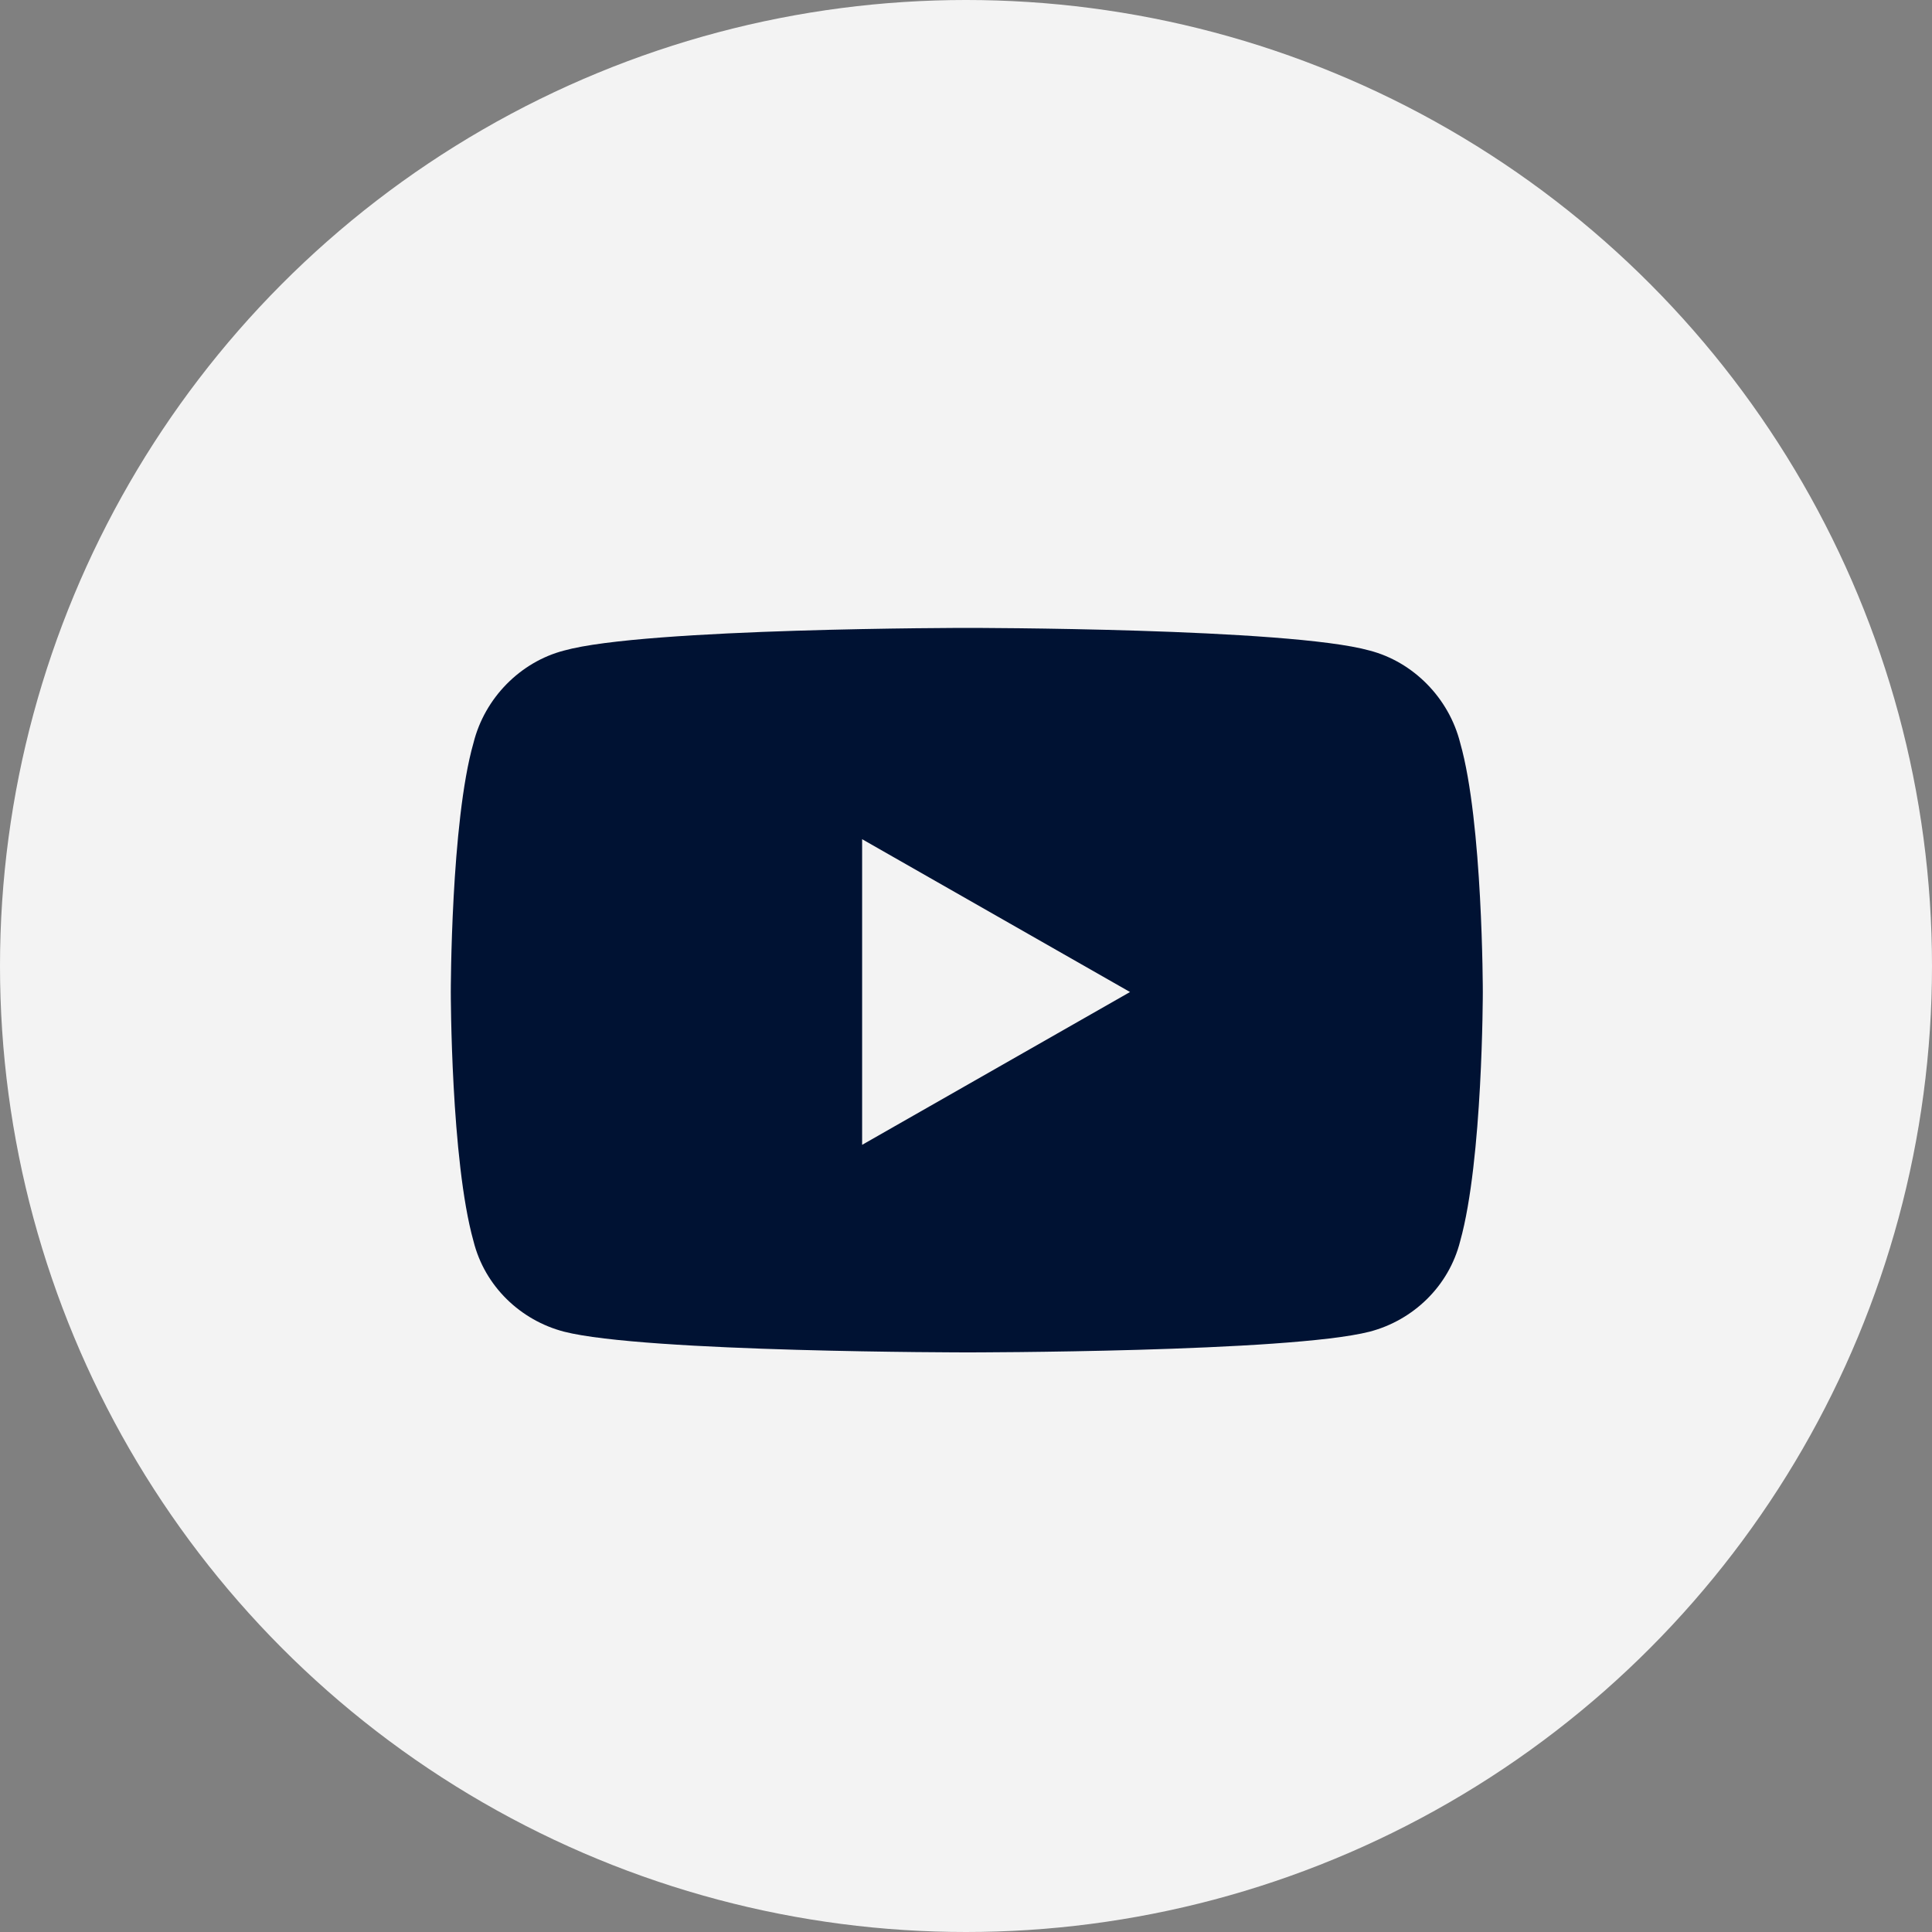
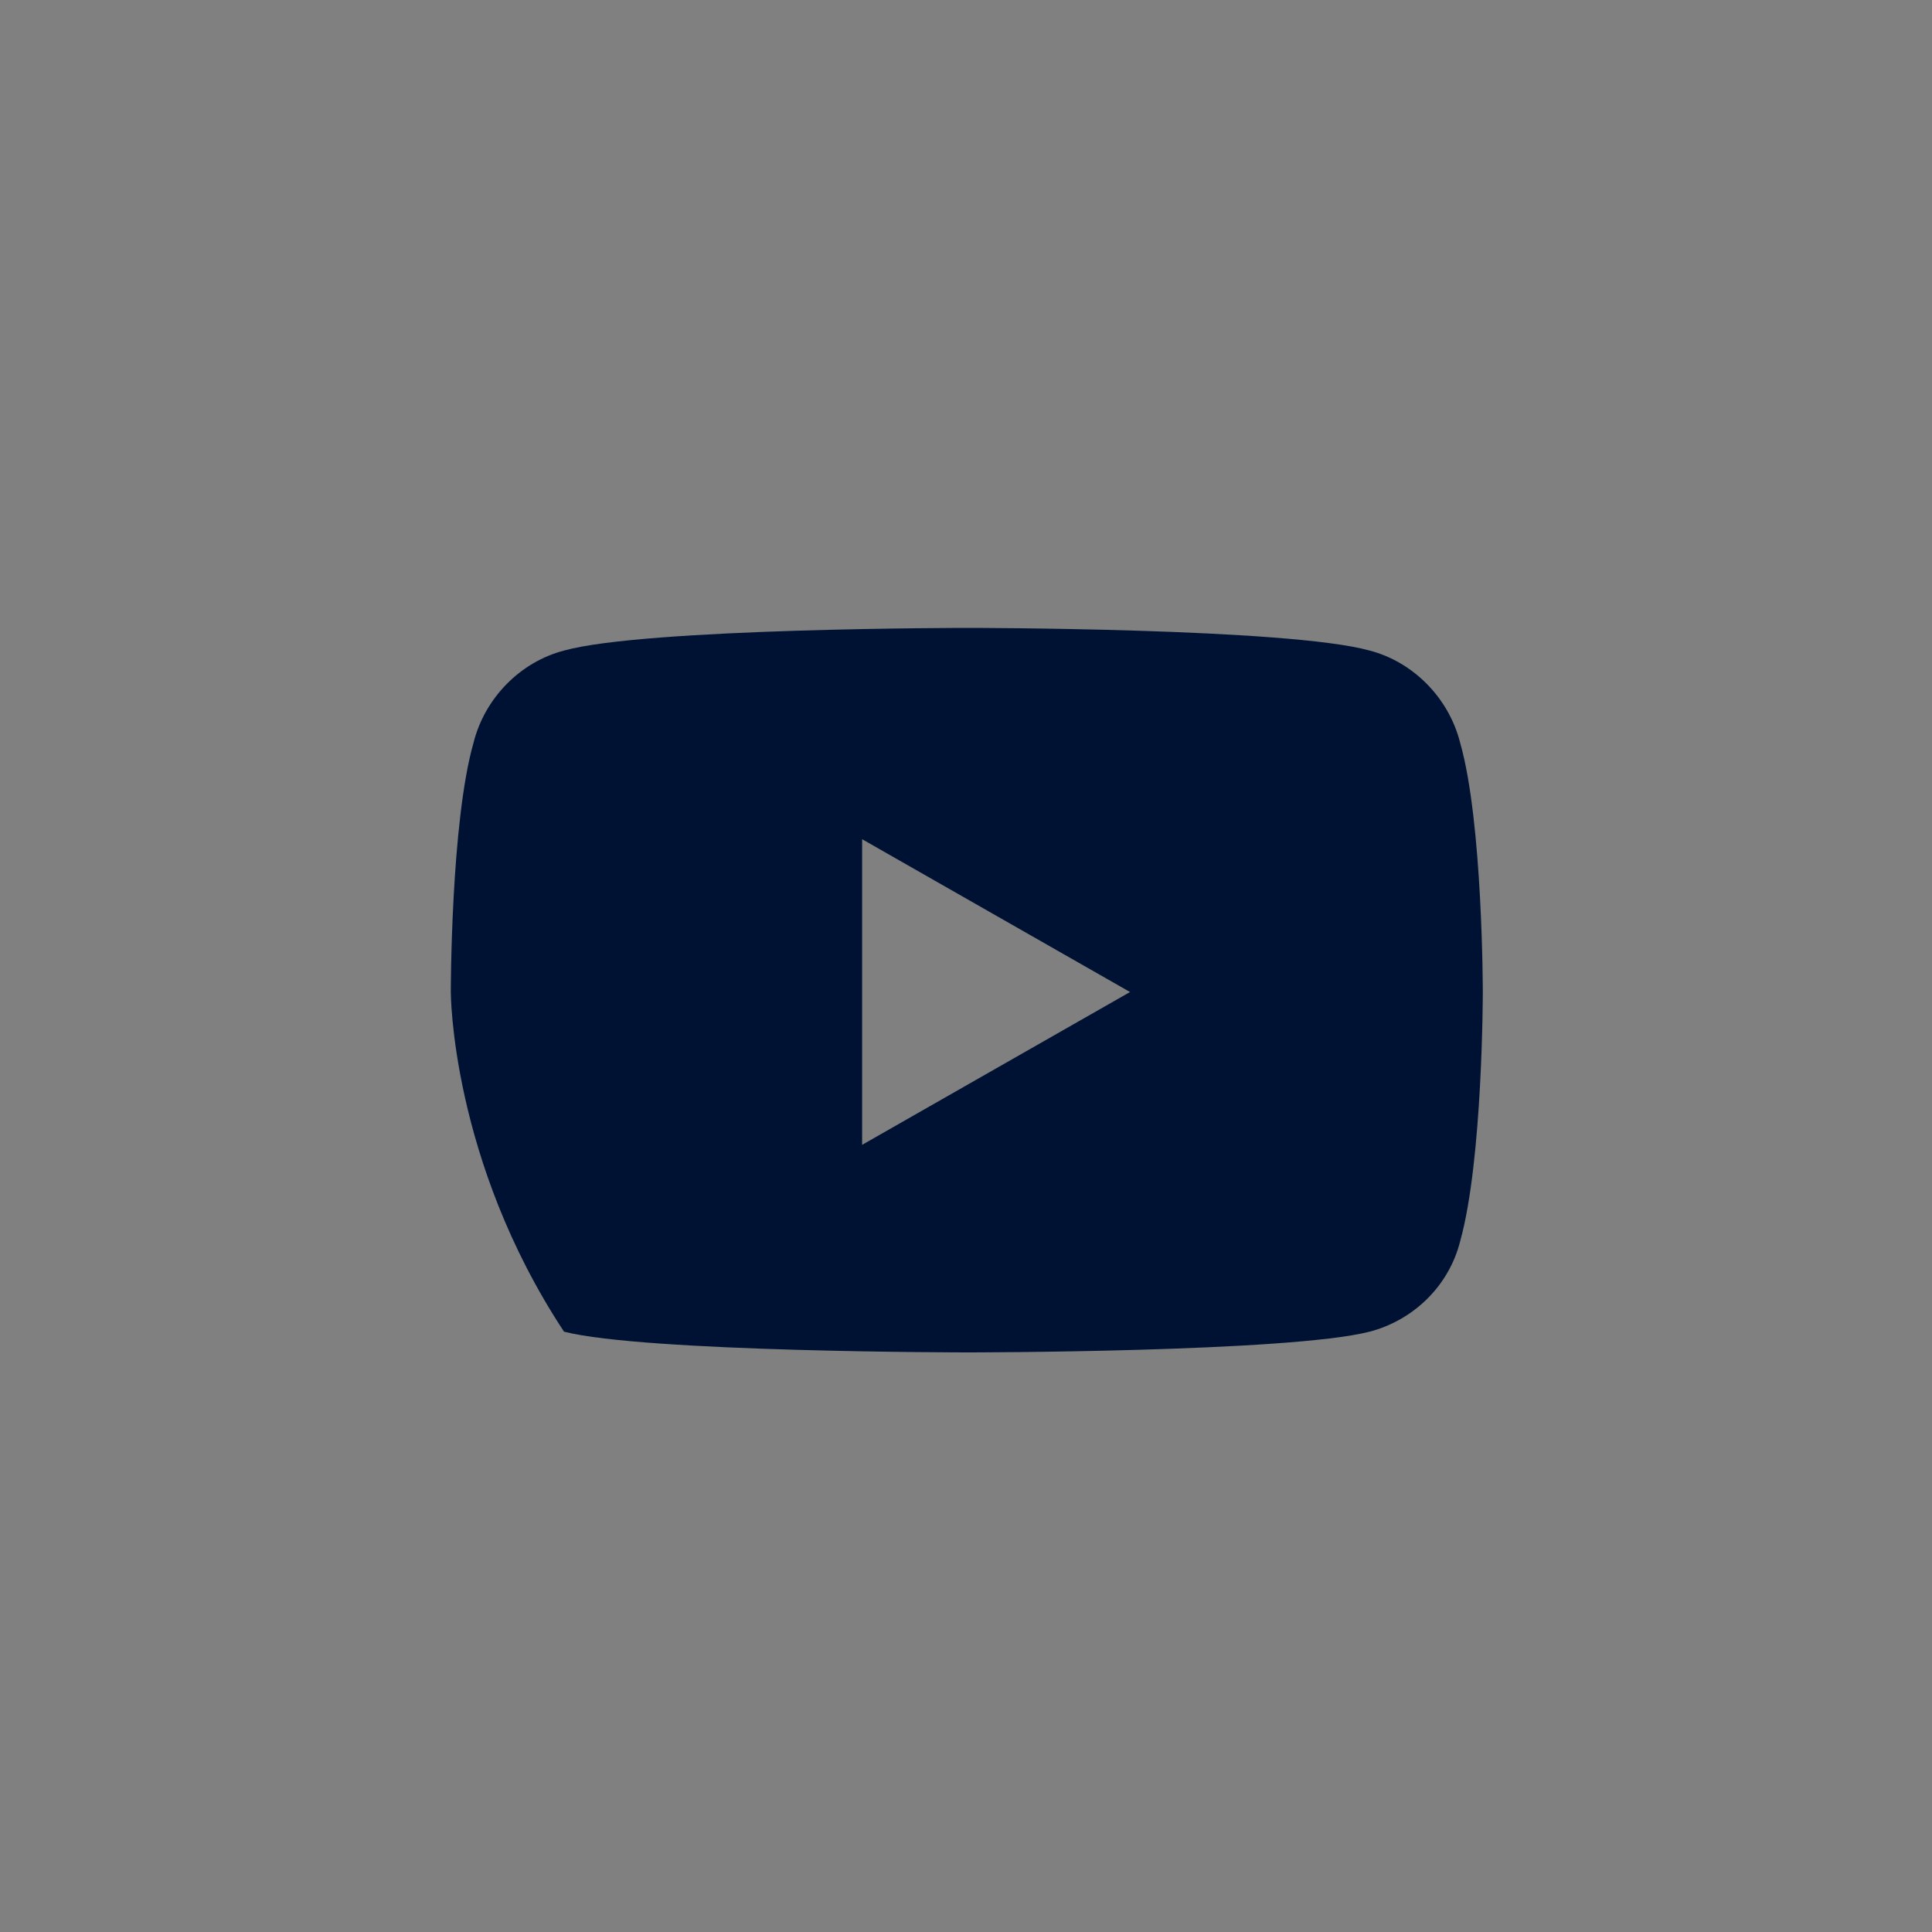
<svg xmlns="http://www.w3.org/2000/svg" width="30" height="30" viewBox="0 0 30 30" fill="none">
  <rect x="0" y="0" width="30" height="30" fill="#808080" stroke="none" />
-   <circle cx="15" cy="15" r="15" fill="#F3F3F3" />
-   <path d="M22.674 11.537C23.025 12.768 23.025 15.404 23.025 15.404C23.025 15.404 23.025 18.012 22.674 19.271C22.498 19.975 21.941 20.502 21.268 20.678C20.008 21 15.027 21 15.027 21C15.027 21 10.018 21 8.758 20.678C8.084 20.502 7.527 19.975 7.352 19.271C7 18.012 7 15.404 7 15.404C7 15.404 7 12.768 7.352 11.537C7.527 10.834 8.084 10.277 8.758 10.102C10.018 9.75 15.027 9.75 15.027 9.75C15.027 9.75 20.008 9.75 21.268 10.102C21.941 10.277 22.498 10.834 22.674 11.537ZM13.387 17.777L17.547 15.404L13.387 13.031V17.777Z" fill="#001233" />
+   <path d="M22.674 11.537C23.025 12.768 23.025 15.404 23.025 15.404C23.025 15.404 23.025 18.012 22.674 19.271C22.498 19.975 21.941 20.502 21.268 20.678C20.008 21 15.027 21 15.027 21C15.027 21 10.018 21 8.758 20.678C7 18.012 7 15.404 7 15.404C7 15.404 7 12.768 7.352 11.537C7.527 10.834 8.084 10.277 8.758 10.102C10.018 9.75 15.027 9.75 15.027 9.75C15.027 9.75 20.008 9.75 21.268 10.102C21.941 10.277 22.498 10.834 22.674 11.537ZM13.387 17.777L17.547 15.404L13.387 13.031V17.777Z" fill="#001233" />
</svg>